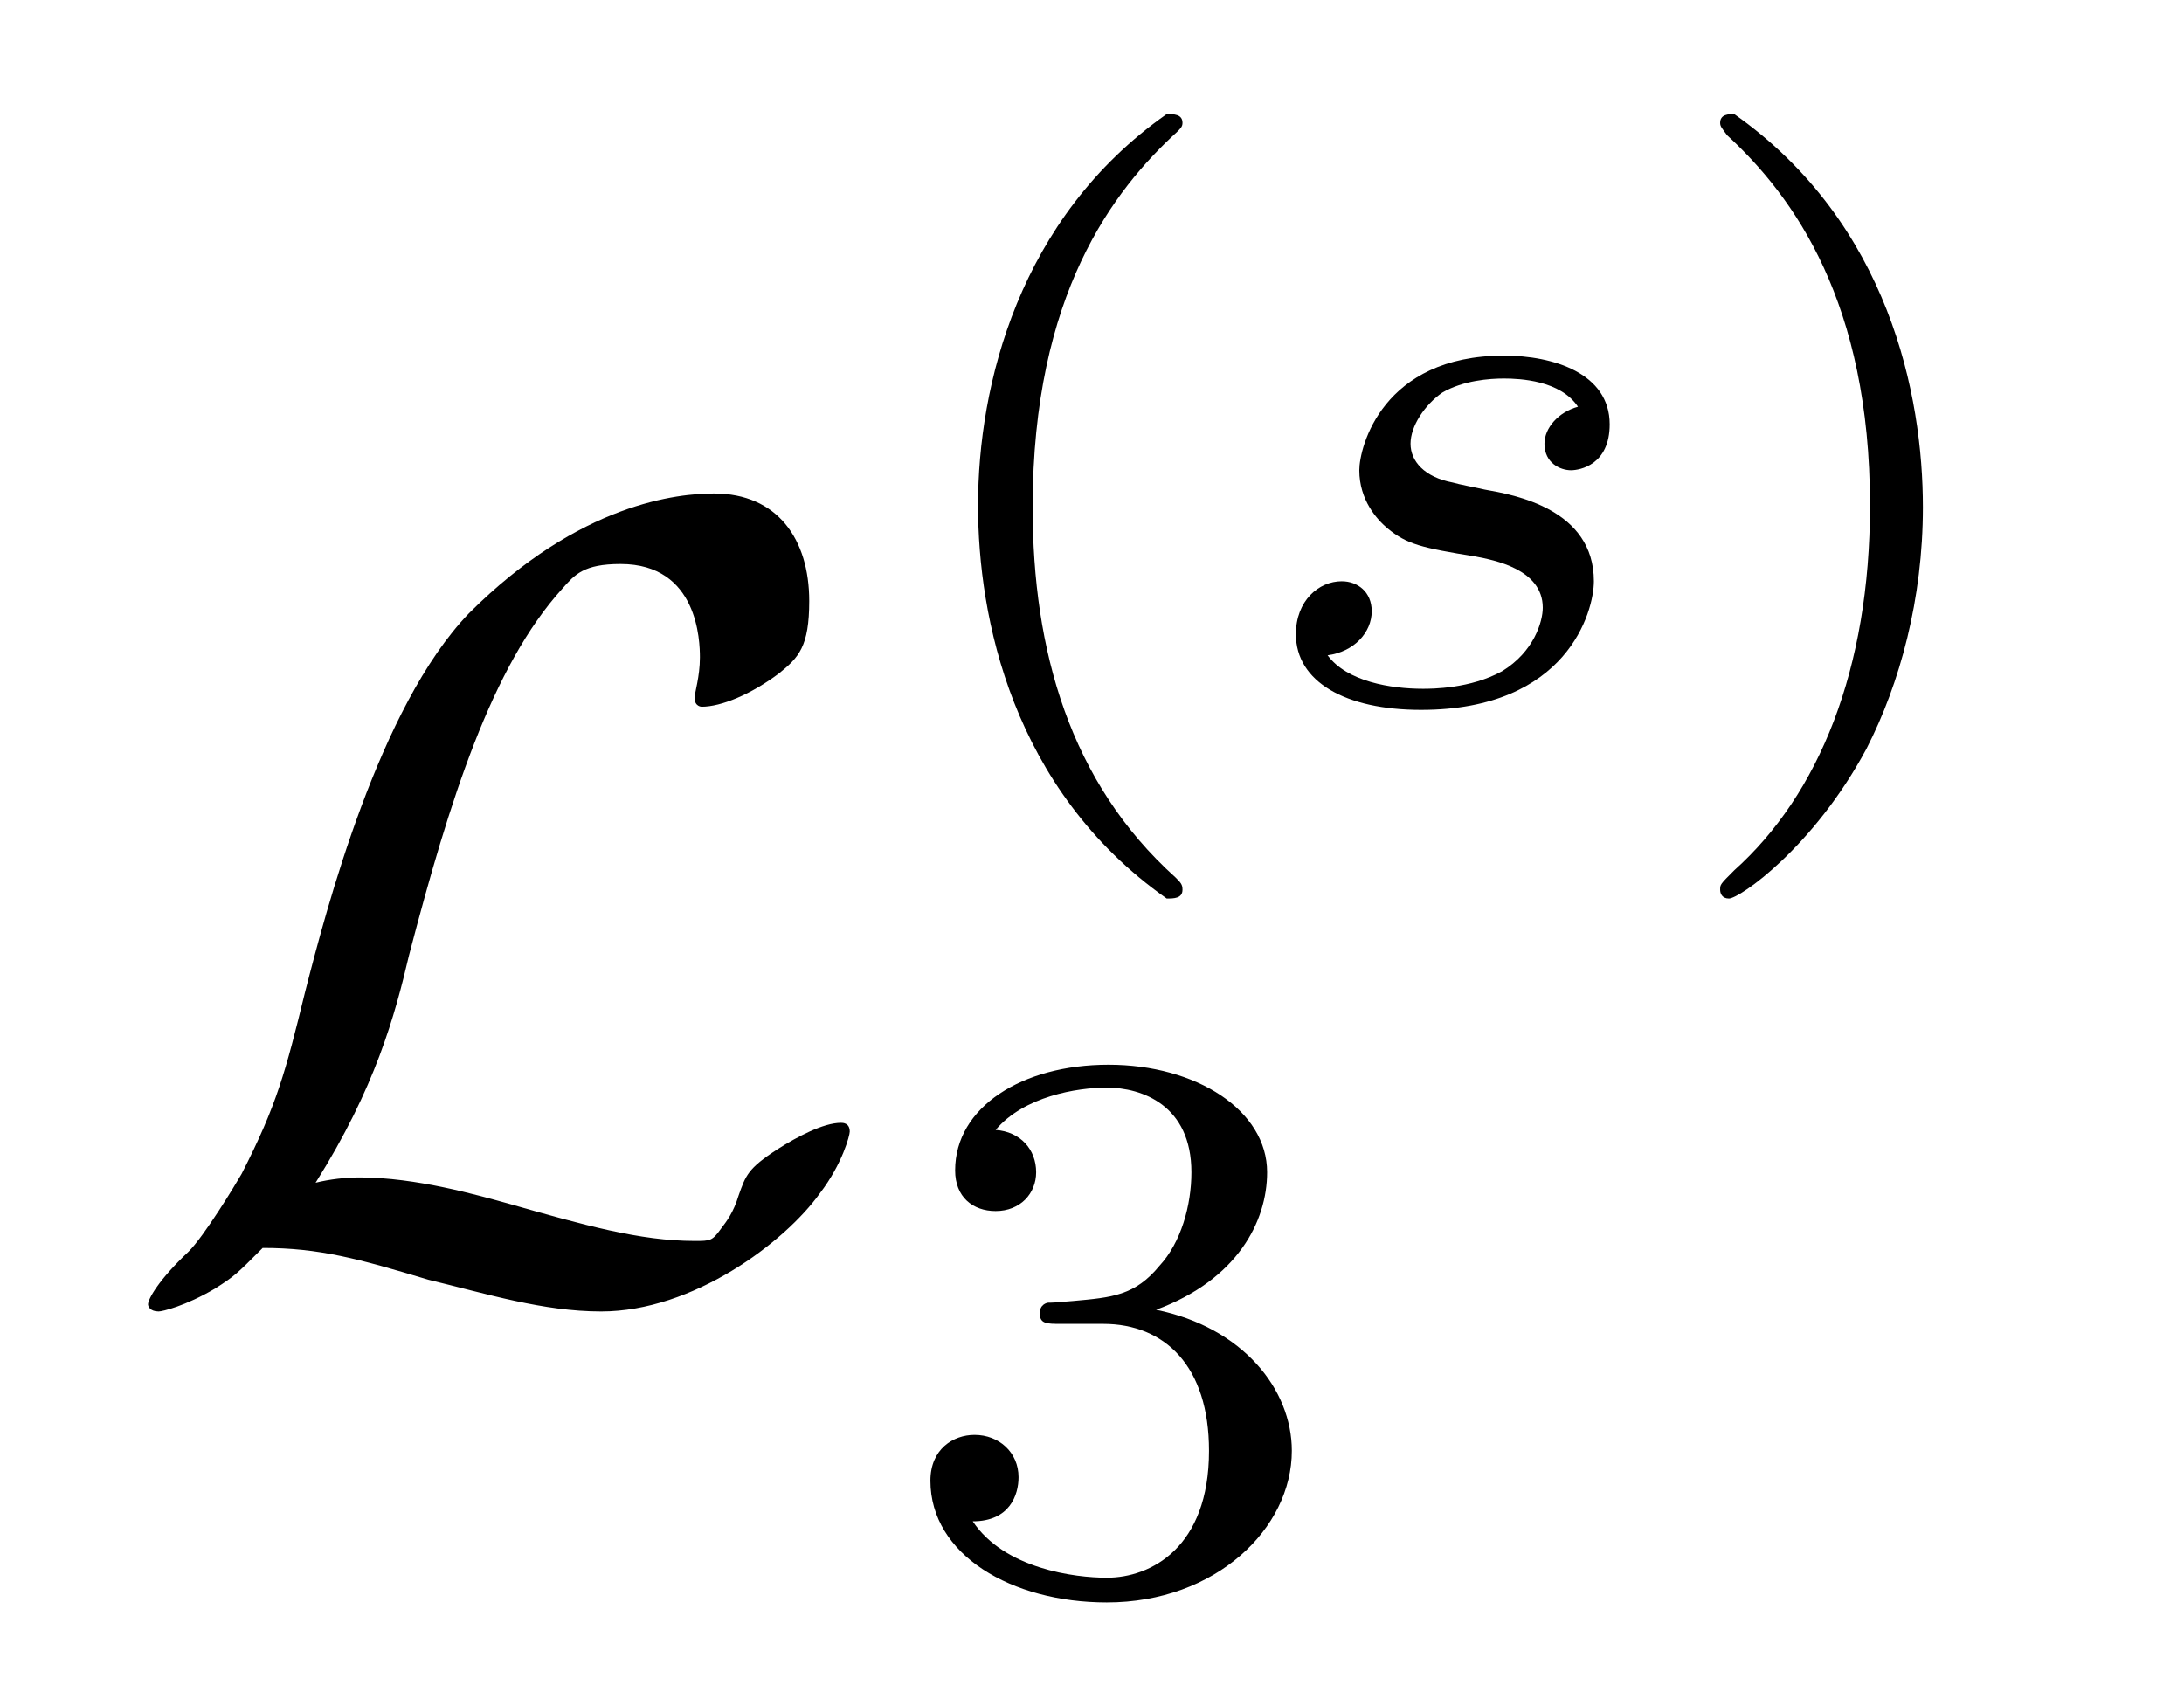
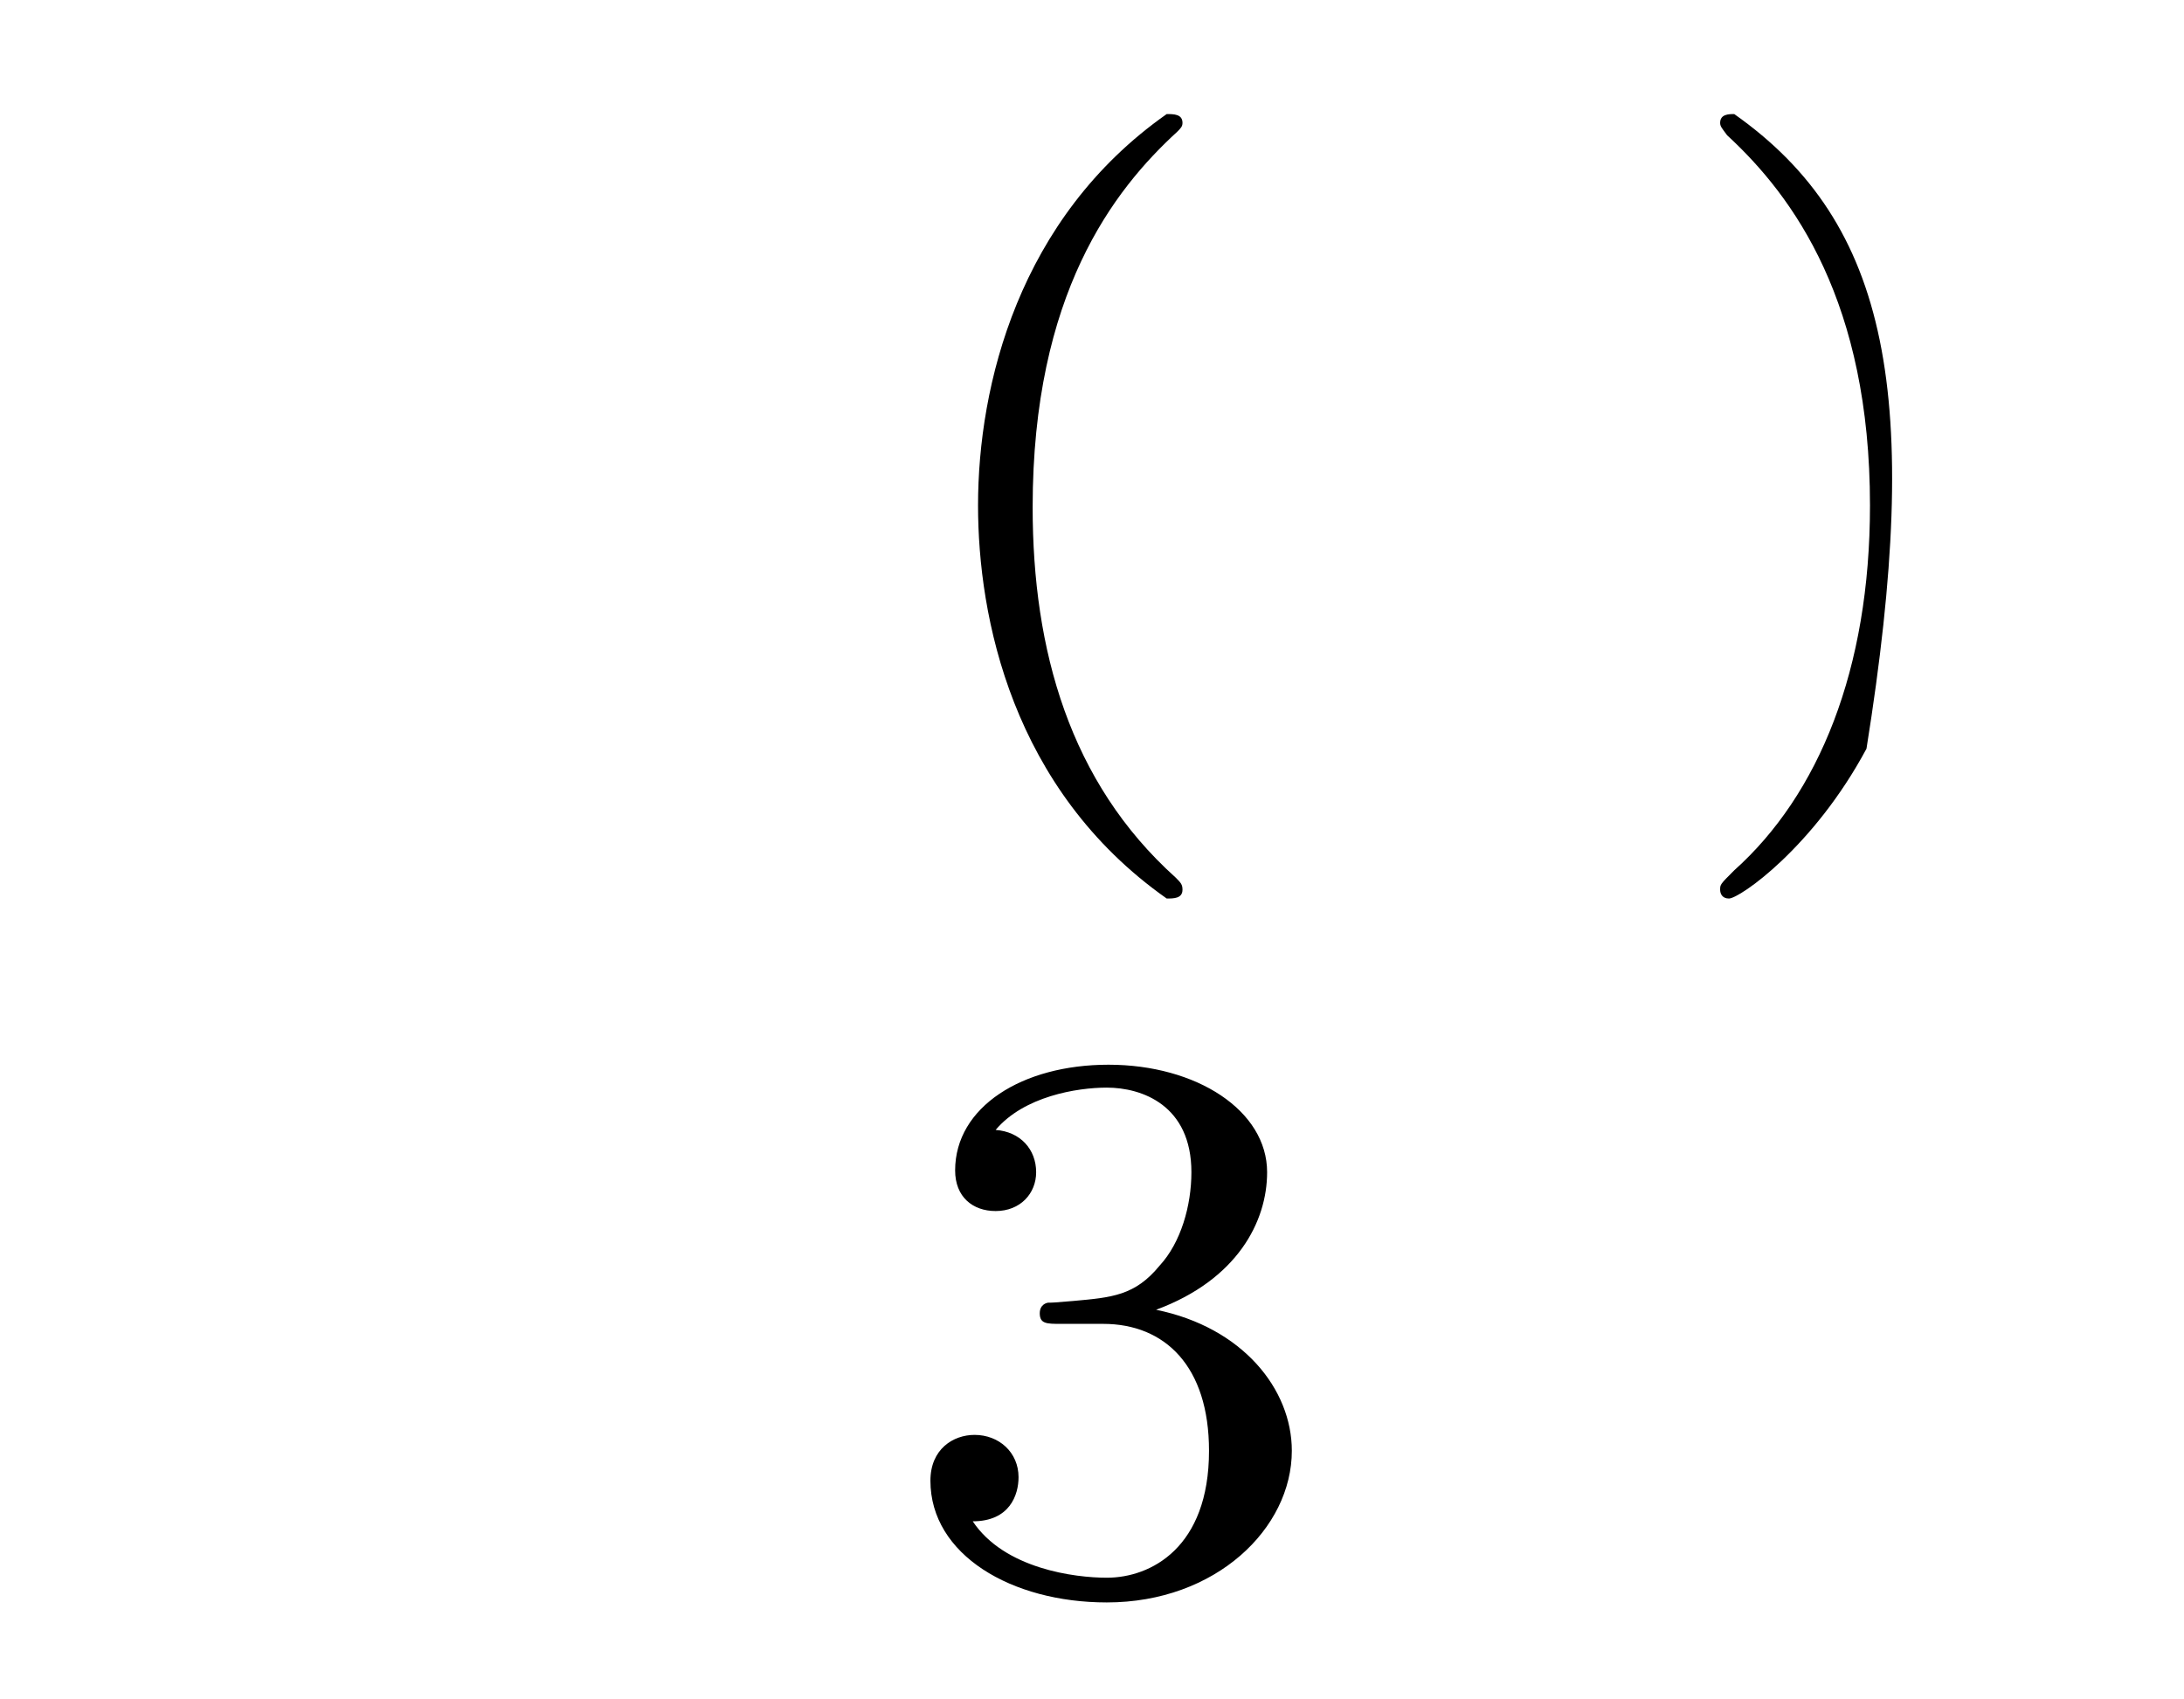
<svg xmlns="http://www.w3.org/2000/svg" xmlns:xlink="http://www.w3.org/1999/xlink" viewBox="0 0 19.356 15.062" version="1.2">
  <defs>
    <g>
      <symbol overflow="visible" id="glyph0-0">
-         <path style="stroke:none;" d="" />
-       </symbol>
+         </symbol>
      <symbol overflow="visible" id="glyph0-1">
-         <path style="stroke:none;" d="M 1.797 -0.922 C 2.328 -1.766 2.5 -2.406 2.625 -2.938 C 2.984 -4.312 3.359 -5.5 3.984 -6.188 C 4.094 -6.312 4.172 -6.406 4.5 -6.406 C 5.188 -6.406 5.203 -5.719 5.203 -5.578 C 5.203 -5.406 5.156 -5.266 5.156 -5.219 C 5.156 -5.141 5.219 -5.141 5.219 -5.141 C 5.391 -5.141 5.656 -5.25 5.906 -5.438 C 6.078 -5.578 6.172 -5.672 6.172 -6.078 C 6.172 -6.625 5.891 -7.031 5.328 -7.031 C 5.016 -7.031 4.141 -6.953 3.156 -5.969 C 2.359 -5.141 1.891 -3.344 1.703 -2.609 C 1.531 -1.906 1.453 -1.609 1.141 -1 C 1.078 -0.891 0.812 -0.453 0.672 -0.312 C 0.406 -0.062 0.312 0.109 0.312 0.156 C 0.312 0.172 0.328 0.219 0.406 0.219 C 0.438 0.219 0.641 0.172 0.906 0.016 C 1.078 -0.094 1.094 -0.109 1.328 -0.344 C 1.828 -0.344 2.172 -0.25 2.797 -0.062 C 3.312 0.062 3.812 0.219 4.328 0.219 C 5.141 0.219 5.953 -0.391 6.266 -0.828 C 6.469 -1.094 6.531 -1.344 6.531 -1.375 C 6.531 -1.453 6.469 -1.453 6.453 -1.453 C 6.297 -1.453 6.062 -1.328 5.891 -1.219 C 5.625 -1.047 5.609 -0.984 5.547 -0.812 C 5.5 -0.656 5.438 -0.578 5.391 -0.516 C 5.312 -0.406 5.297 -0.406 5.156 -0.406 C 4.672 -0.406 4.172 -0.547 3.516 -0.734 C 3.234 -0.812 2.688 -0.969 2.188 -0.969 C 2.062 -0.969 1.922 -0.953 1.797 -0.922 Z M 1.797 -0.922 " />
-       </symbol>
+         </symbol>
      <symbol overflow="visible" id="glyph1-0">
-         <path style="stroke:none;" d="" />
-       </symbol>
+         </symbol>
      <symbol overflow="visible" id="glyph1-1">
        <path style="stroke:none;" d="M 2.469 -5.219 C 1.156 -4.297 0.797 -2.812 0.797 -1.75 C 0.797 -0.766 1.094 0.766 2.469 1.734 C 2.531 1.734 2.609 1.734 2.609 1.656 C 2.609 1.609 2.594 1.594 2.547 1.547 C 1.609 0.703 1.281 -0.469 1.281 -1.734 C 1.281 -3.625 2 -4.547 2.562 -5.062 C 2.594 -5.094 2.609 -5.109 2.609 -5.141 C 2.609 -5.219 2.531 -5.219 2.469 -5.219 Z M 2.469 -5.219 " />
      </symbol>
      <symbol overflow="visible" id="glyph1-2">
-         <path style="stroke:none;" d="M 0.625 -5.219 C 0.578 -5.219 0.5 -5.219 0.5 -5.141 C 0.5 -5.109 0.516 -5.094 0.562 -5.031 C 1.156 -4.484 1.828 -3.547 1.828 -1.75 C 1.828 -0.297 1.375 0.812 0.625 1.484 C 0.5 1.609 0.5 1.609 0.5 1.656 C 0.5 1.688 0.516 1.734 0.578 1.734 C 0.672 1.734 1.328 1.281 1.797 0.406 C 2.094 -0.172 2.297 -0.922 2.297 -1.734 C 2.297 -2.719 2 -4.25 0.625 -5.219 Z M 0.625 -5.219 " />
+         <path style="stroke:none;" d="M 0.625 -5.219 C 0.578 -5.219 0.5 -5.219 0.5 -5.141 C 0.5 -5.109 0.516 -5.094 0.562 -5.031 C 1.156 -4.484 1.828 -3.547 1.828 -1.75 C 1.828 -0.297 1.375 0.812 0.625 1.484 C 0.5 1.609 0.5 1.609 0.5 1.656 C 0.5 1.688 0.516 1.734 0.578 1.734 C 0.672 1.734 1.328 1.281 1.797 0.406 C 2.297 -2.719 2 -4.25 0.625 -5.219 Z M 0.625 -5.219 " />
      </symbol>
      <symbol overflow="visible" id="glyph1-3">
        <path style="stroke:none;" d="M 1.906 -2.328 C 2.453 -2.328 2.844 -1.953 2.844 -1.203 C 2.844 -0.344 2.328 -0.078 1.938 -0.078 C 1.656 -0.078 1.031 -0.156 0.75 -0.578 C 1.078 -0.578 1.156 -0.812 1.156 -0.969 C 1.156 -1.188 0.984 -1.344 0.766 -1.344 C 0.578 -1.344 0.375 -1.219 0.375 -0.938 C 0.375 -0.281 1.094 0.141 1.938 0.141 C 2.906 0.141 3.578 -0.516 3.578 -1.203 C 3.578 -1.75 3.141 -2.297 2.375 -2.453 C 3.094 -2.719 3.359 -3.234 3.359 -3.672 C 3.359 -4.219 2.734 -4.625 1.953 -4.625 C 1.188 -4.625 0.594 -4.25 0.594 -3.688 C 0.594 -3.453 0.75 -3.328 0.953 -3.328 C 1.172 -3.328 1.312 -3.484 1.312 -3.672 C 1.312 -3.875 1.172 -4.031 0.953 -4.047 C 1.203 -4.344 1.672 -4.422 1.938 -4.422 C 2.25 -4.422 2.688 -4.266 2.688 -3.672 C 2.688 -3.375 2.594 -3.047 2.406 -2.844 C 2.188 -2.578 1.984 -2.562 1.641 -2.531 C 1.469 -2.516 1.453 -2.516 1.422 -2.516 C 1.406 -2.516 1.344 -2.5 1.344 -2.422 C 1.344 -2.328 1.406 -2.328 1.531 -2.328 Z M 1.906 -2.328 " />
      </symbol>
      <symbol overflow="visible" id="glyph2-0">
-         <path style="stroke:none;" d="" />
-       </symbol>
+         </symbol>
      <symbol overflow="visible" id="glyph2-1">
-         <path style="stroke:none;" d="M 3 -2.625 C 2.828 -2.578 2.703 -2.438 2.703 -2.297 C 2.703 -2.125 2.844 -2.062 2.938 -2.062 C 3.016 -2.062 3.281 -2.109 3.281 -2.469 C 3.281 -2.922 2.781 -3.078 2.344 -3.078 C 1.266 -3.078 1.062 -2.266 1.062 -2.062 C 1.062 -1.797 1.219 -1.625 1.312 -1.547 C 1.484 -1.406 1.609 -1.375 2.094 -1.297 C 2.25 -1.266 2.688 -1.188 2.688 -0.844 C 2.688 -0.719 2.609 -0.453 2.328 -0.281 C 2.047 -0.125 1.703 -0.125 1.625 -0.125 C 1.344 -0.125 0.953 -0.188 0.781 -0.422 C 1.016 -0.453 1.172 -0.625 1.172 -0.812 C 1.172 -0.984 1.047 -1.078 0.906 -1.078 C 0.703 -1.078 0.5 -0.906 0.5 -0.609 C 0.5 -0.188 0.938 0.062 1.609 0.062 C 2.906 0.062 3.141 -0.812 3.141 -1.078 C 3.141 -1.719 2.438 -1.844 2.172 -1.891 C 2.109 -1.906 1.938 -1.938 1.891 -1.953 C 1.641 -2 1.516 -2.141 1.516 -2.297 C 1.516 -2.453 1.641 -2.641 1.797 -2.75 C 1.984 -2.859 2.219 -2.875 2.344 -2.875 C 2.484 -2.875 2.844 -2.859 3 -2.625 Z M 3 -2.625 " />
-       </symbol>
+         </symbol>
    </g>
  </defs>
  <g id="surface1">
    <g style="fill:rgb(0%,0%,0%);fill-opacity:1;">
      <use xlink:href="#glyph0-1" x="1" y="11.405" />
    </g>
    <g style="fill:rgb(0%,0%,0%);fill-opacity:1;">
      <use xlink:href="#glyph1-1" x="7.871" y="6.23" />
    </g>
    <g style="fill:rgb(0%,0%,0%);fill-opacity:1;">
      <use xlink:href="#glyph2-1" x="10.985" y="6.23" />
    </g>
    <g style="fill:rgb(0%,0%,0%);fill-opacity:1;">
      <use xlink:href="#glyph1-2" x="14.745" y="6.23" />
    </g>
    <g style="fill:rgb(0%,0%,0%);fill-opacity:1;">
      <use xlink:href="#glyph1-3" x="7.871" y="14.062" />
    </g>
  </g>
</svg>